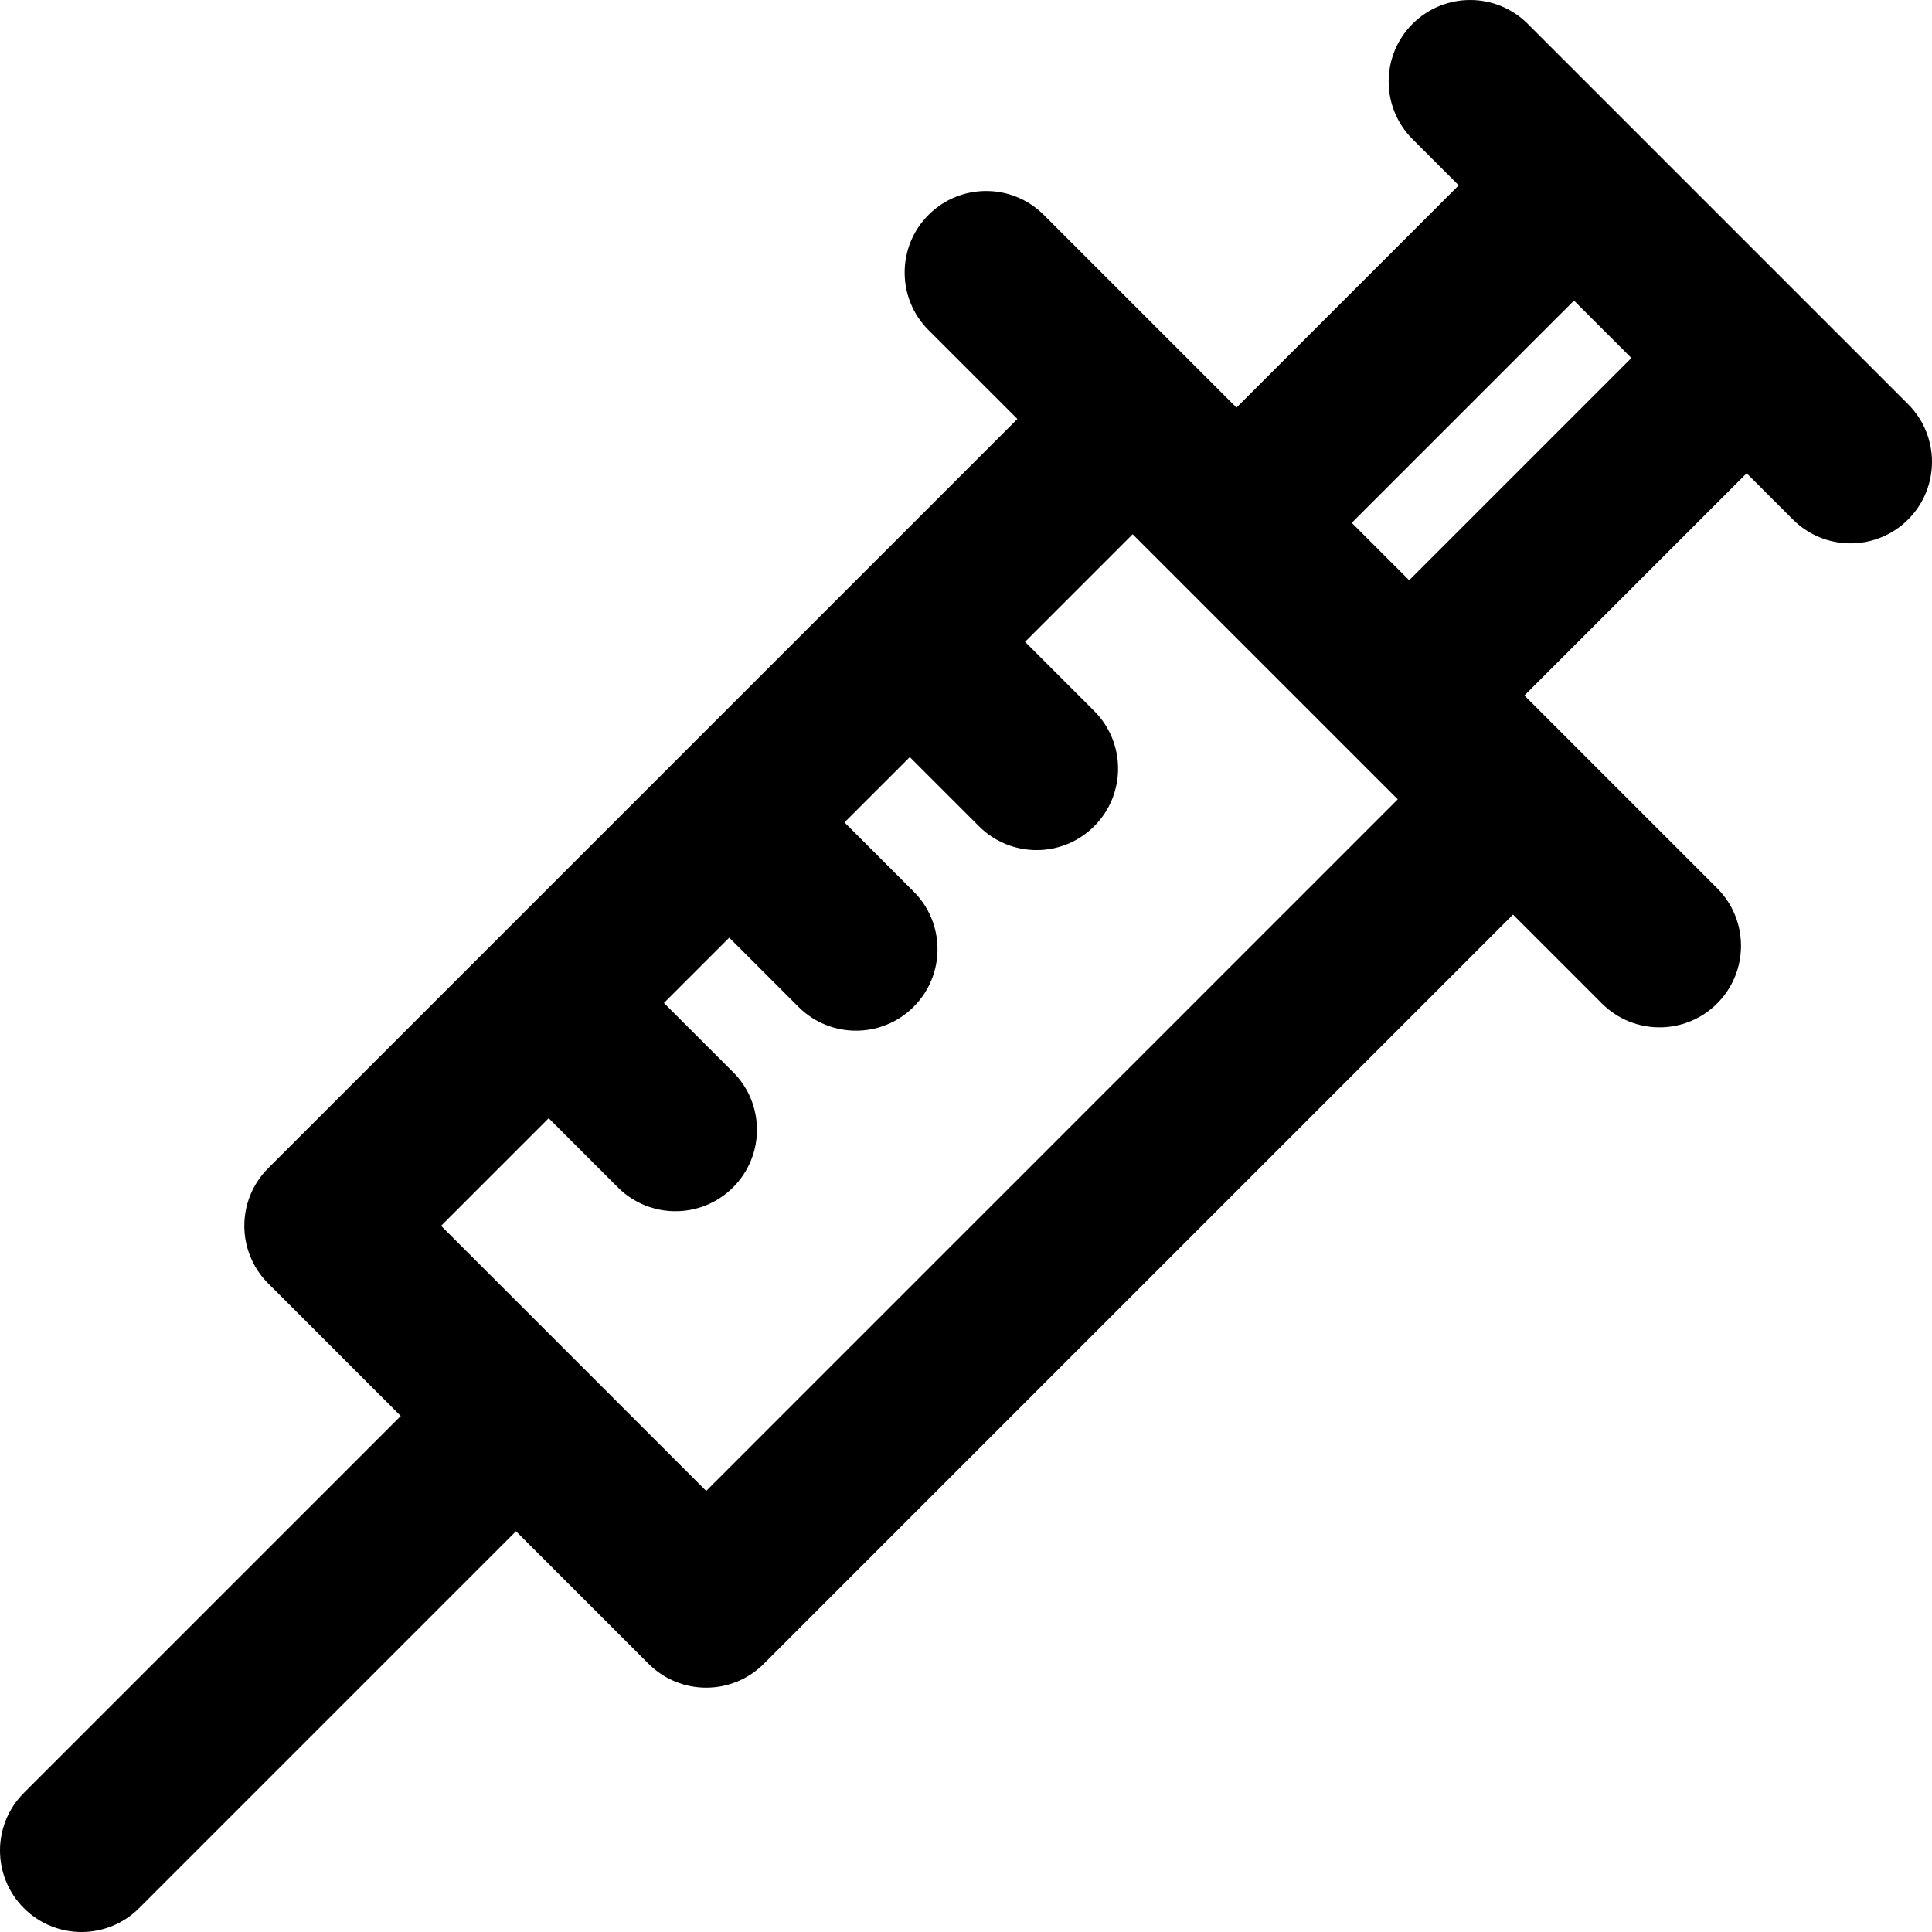
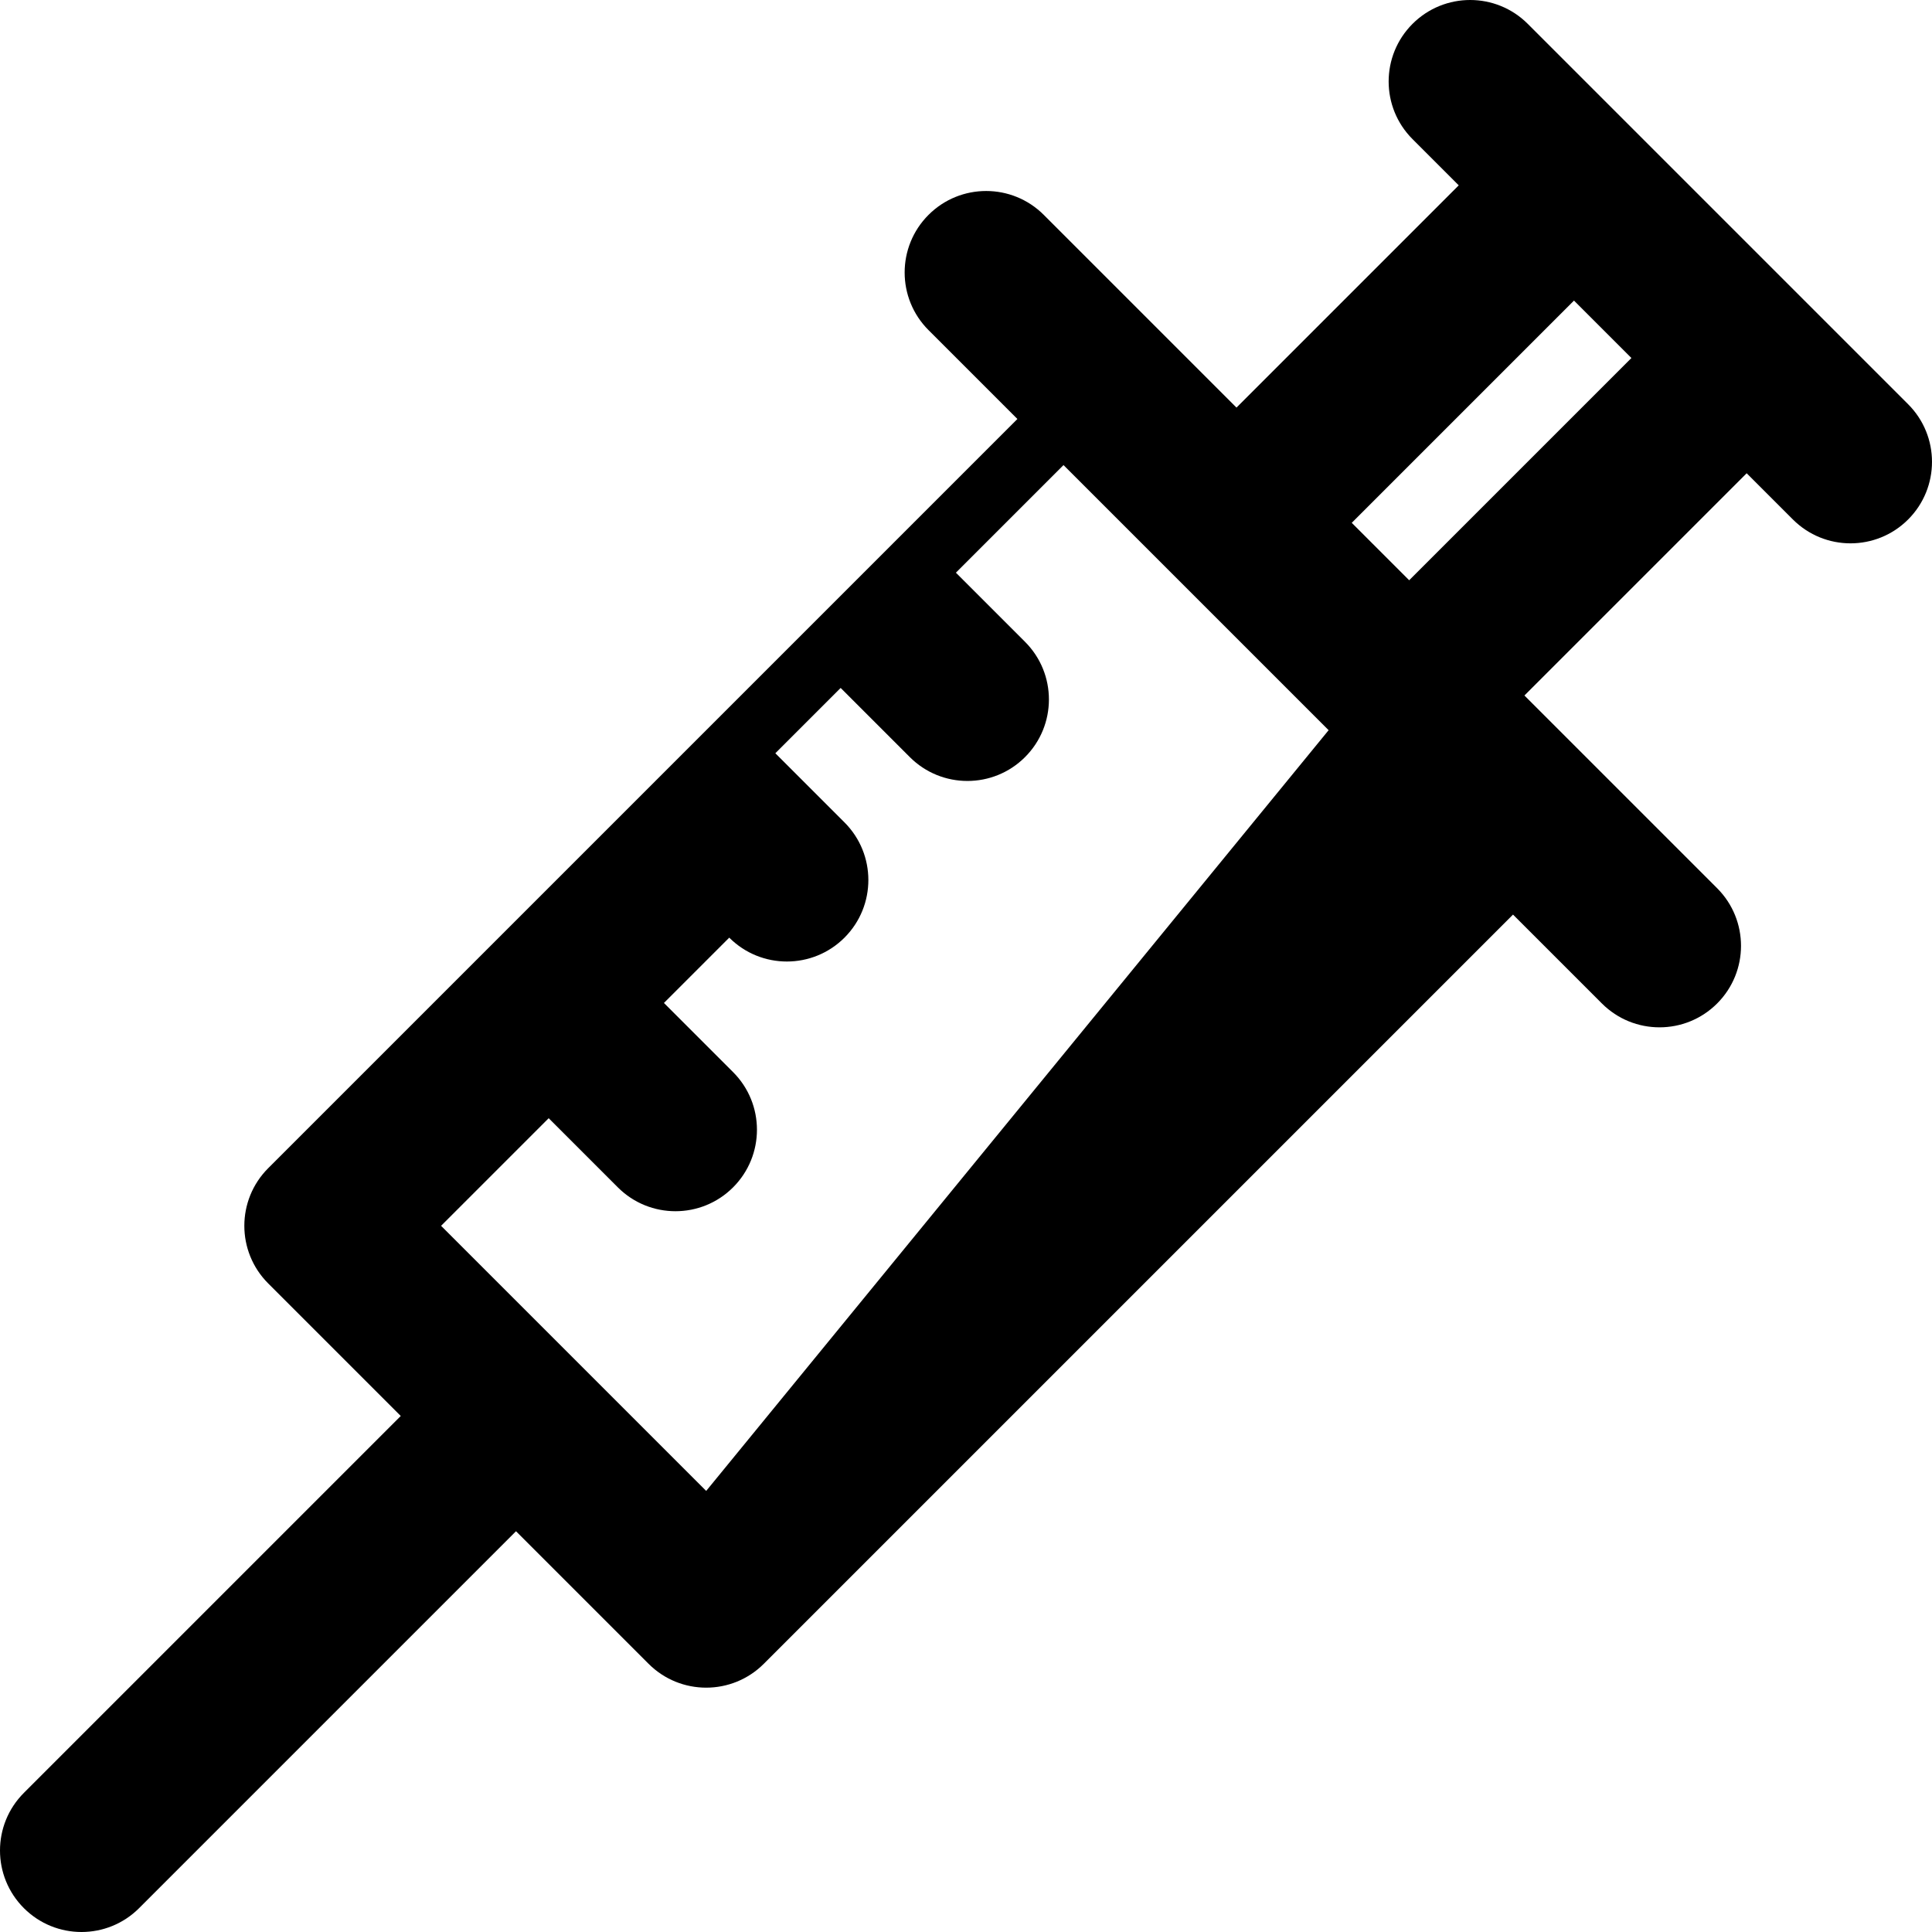
<svg xmlns="http://www.w3.org/2000/svg" version="1.1" id="Layer_1" x="0px" y="0px" viewBox="0 0 511.999 511.999" style="enable-background:new 0 0 511.999 511.999;" xml:space="preserve">
  <g>
    <g>
-       <path d="M505.673,107.124c-9.658-9.657-91.227-91.227-100.798-100.798c-8.433-8.434-22.108-8.434-30.542,0s-8.434,22.108,0,30.542    l12.248,12.248l-58.898,58.898c-24.93-24.93-30.011-30.011-51.072-51.072c-8.433-8.434-22.108-8.434-30.542,0    c-8.434,8.434-8.434,22.108,0,30.542l23.552,23.552L71.077,309.58c-8.434,8.434-8.434,22.108,0,30.542l35.129,35.129l-99.88,99.88    c-8.434,8.434-8.434,22.108,0,30.542c8.433,8.434,22.108,8.436,30.542,0l99.88-99.88l35.129,35.129    c8.433,8.433,22.108,8.434,30.542,0l198.546-198.546l23.552,23.552c8.433,8.434,22.108,8.436,30.542,0    c8.434-8.434,8.434-22.108,0-30.542c-21.054-21.054-26.152-26.152-51.072-51.072l58.898-58.897l12.248,12.248    c8.433,8.434,22.108,8.436,30.542,0C514.107,129.232,514.107,115.558,505.673,107.124z M187.147,395.109l-70.256-70.257    l28.516-28.516l18.325,18.325c8.433,8.433,22.108,8.434,30.542,0c8.434-8.434,8.434-22.108,0-30.542l-18.325-18.325l17.307-17.308    l18.325,18.325c8.433,8.434,22.108,8.436,30.542,0c8.434-8.434,8.434-22.108,0-30.542l-18.325-18.325l17.307-17.307l18.325,18.325    c8.433,8.434,22.108,8.436,30.542,0c8.434-8.434,8.434-22.108,0-30.542l-18.325-18.325l28.518-28.518    c7.059,7.059,63.202,63.202,70.257,70.257L187.147,395.109z M373.444,153.773l-15.218-15.218l58.897-58.897l15.218,15.218    L373.444,153.773z" />
+       <path d="M505.673,107.124c-9.658-9.657-91.227-91.227-100.798-100.798c-8.433-8.434-22.108-8.434-30.542,0s-8.434,22.108,0,30.542    l12.248,12.248l-58.898,58.898c-24.93-24.93-30.011-30.011-51.072-51.072c-8.433-8.434-22.108-8.434-30.542,0    c-8.434,8.434-8.434,22.108,0,30.542l23.552,23.552L71.077,309.58c-8.434,8.434-8.434,22.108,0,30.542l35.129,35.129l-99.88,99.88    c-8.434,8.434-8.434,22.108,0,30.542c8.433,8.434,22.108,8.436,30.542,0l99.88-99.88l35.129,35.129    c8.433,8.433,22.108,8.434,30.542,0l198.546-198.546l23.552,23.552c8.433,8.434,22.108,8.436,30.542,0    c8.434-8.434,8.434-22.108,0-30.542c-21.054-21.054-26.152-26.152-51.072-51.072l58.898-58.897l12.248,12.248    c8.433,8.434,22.108,8.436,30.542,0C514.107,129.232,514.107,115.558,505.673,107.124z M187.147,395.109l-70.256-70.257    l28.516-28.516l18.325,18.325c8.433,8.433,22.108,8.434,30.542,0c8.434-8.434,8.434-22.108,0-30.542l-18.325-18.325l17.307-17.308    c8.433,8.434,22.108,8.436,30.542,0c8.434-8.434,8.434-22.108,0-30.542l-18.325-18.325l17.307-17.307l18.325,18.325    c8.433,8.434,22.108,8.436,30.542,0c8.434-8.434,8.434-22.108,0-30.542l-18.325-18.325l28.518-28.518    c7.059,7.059,63.202,63.202,70.257,70.257L187.147,395.109z M373.444,153.773l-15.218-15.218l58.897-58.897l15.218,15.218    L373.444,153.773z" />
    </g>
  </g>
  <g>
</g>
  <g>
</g>
  <g>
</g>
  <g>
</g>
  <g>
</g>
  <g>
</g>
  <g>
</g>
  <g>
</g>
  <g>
</g>
  <g>
</g>
  <g>
</g>
  <g>
</g>
  <g>
</g>
  <g>
</g>
  <g>
</g>
</svg>